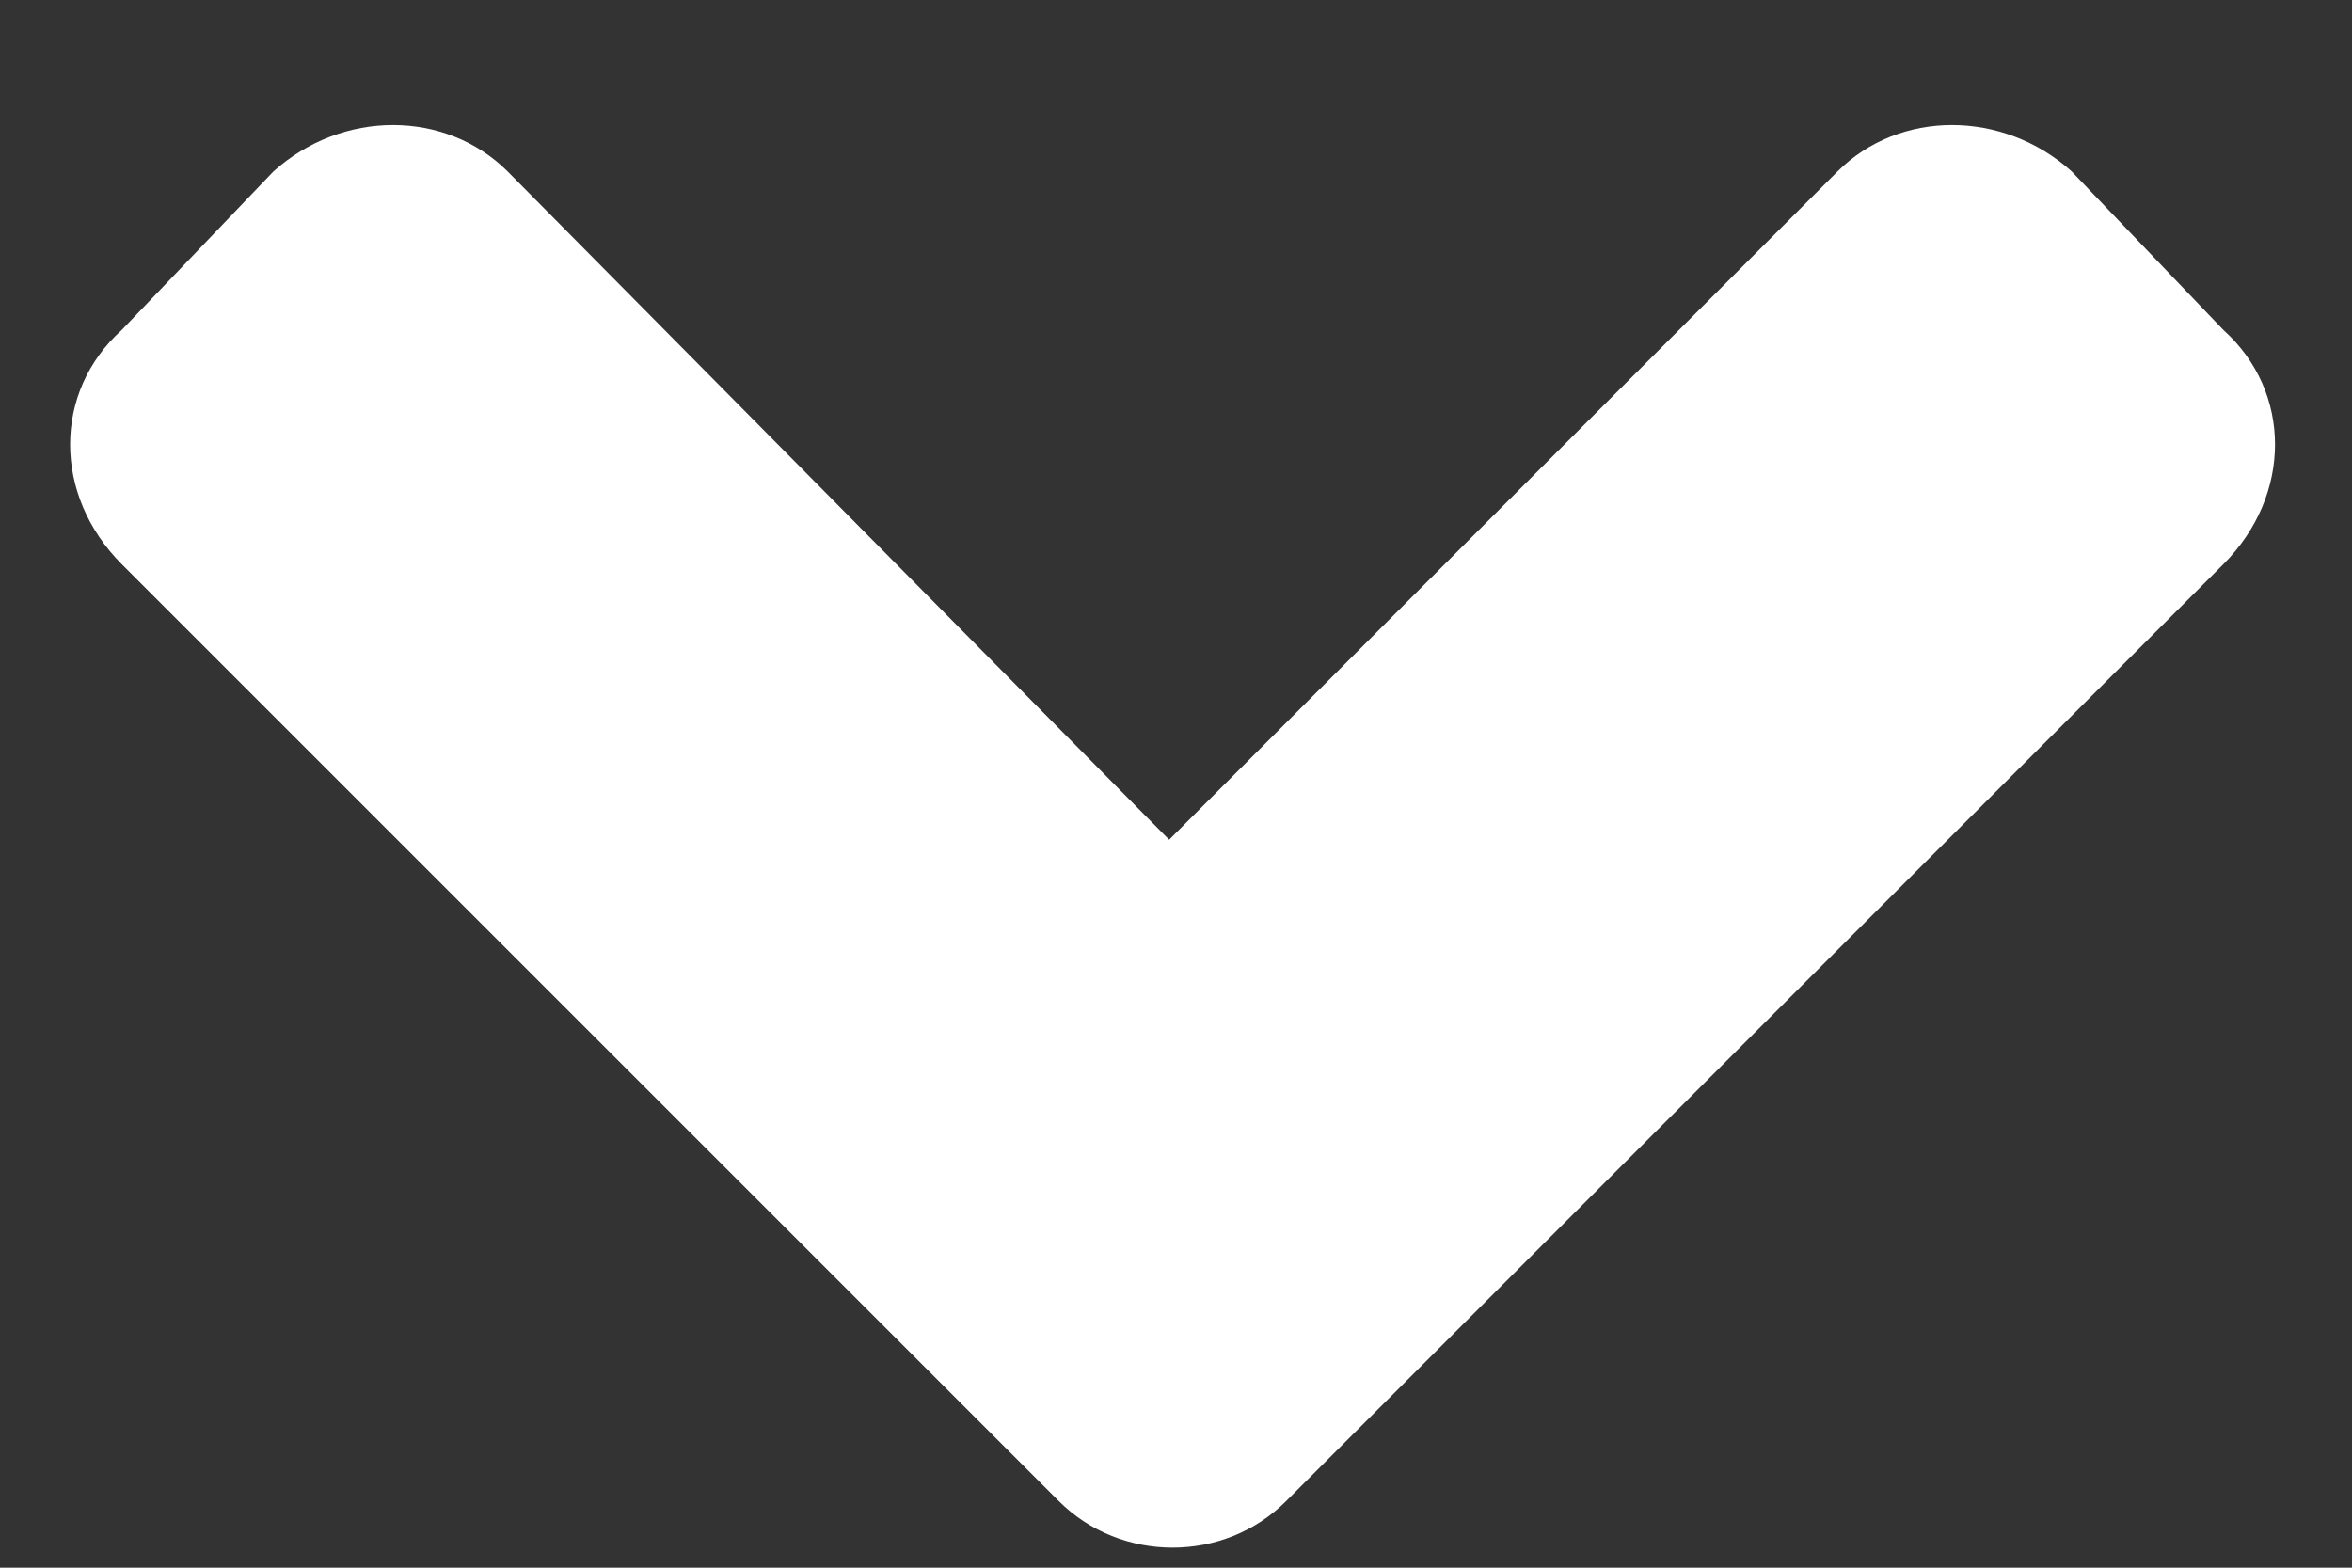
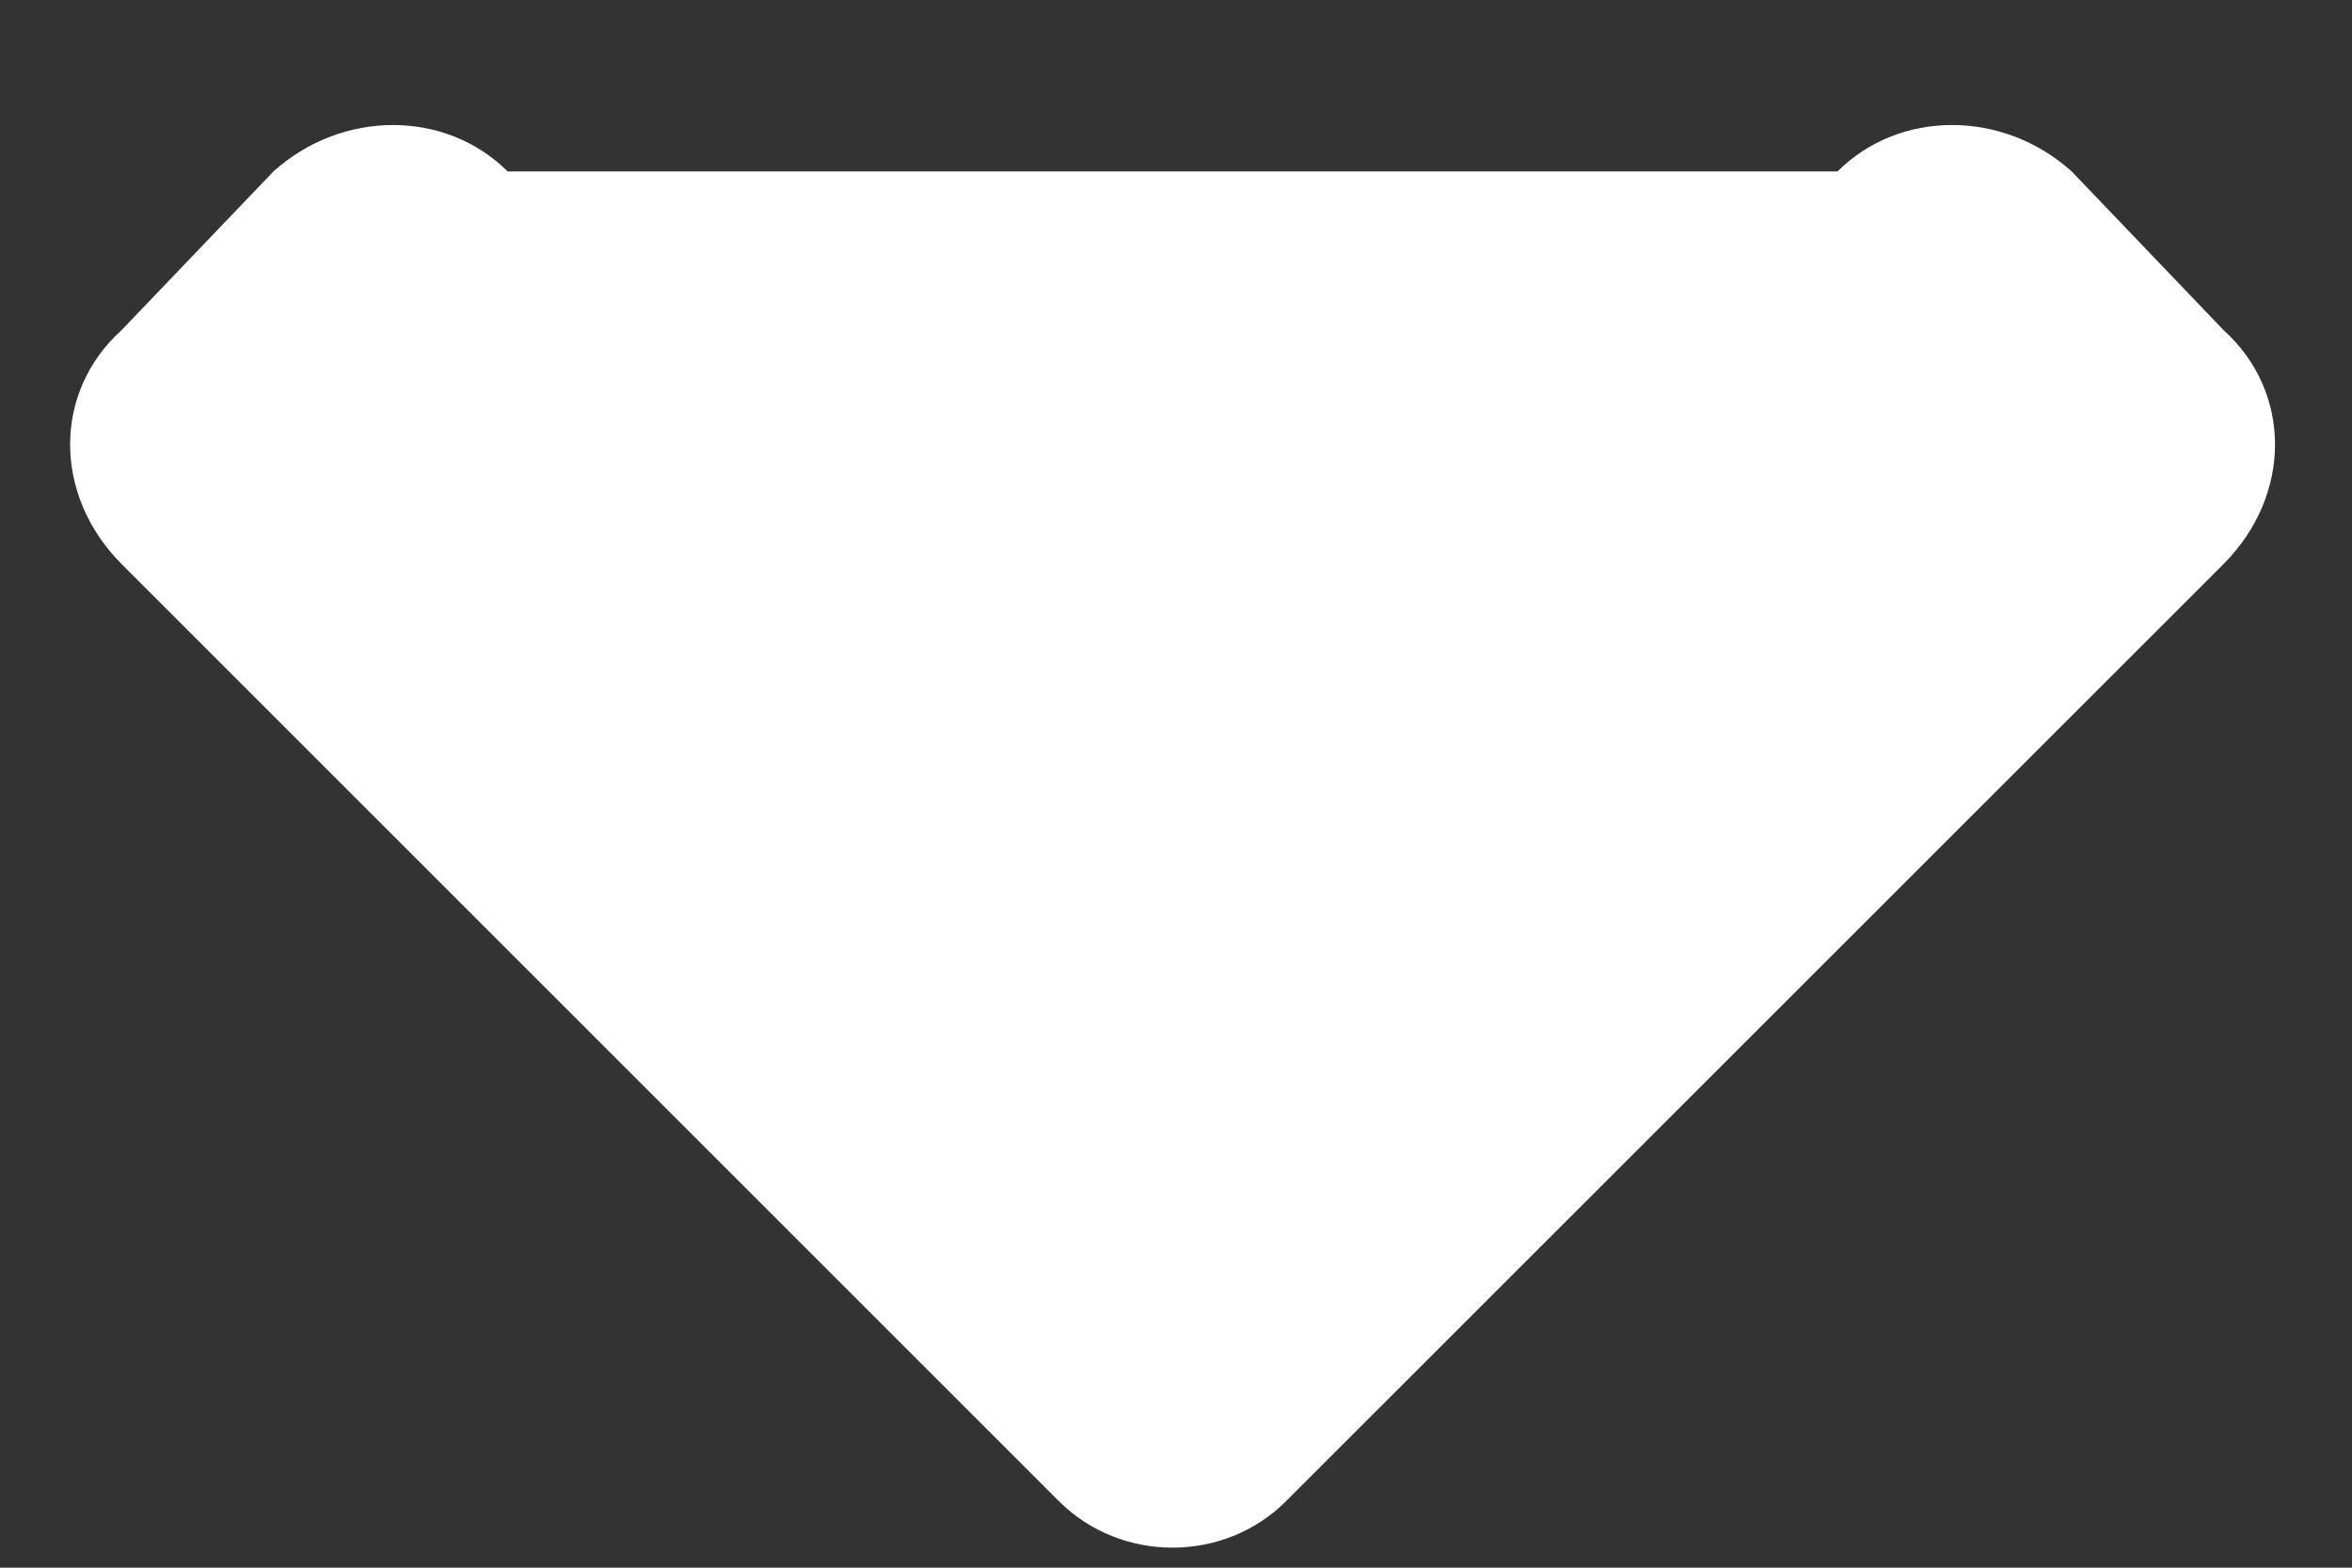
<svg xmlns="http://www.w3.org/2000/svg" width="12" height="8" viewBox="0 0 12 8" fill="none">
  <rect x="0" y="0" width="12" height="8" fill="#333333" stroke="none" />
-   <path d="M5.402 7.66L0.621 2.879C0.27 2.527 0.27 2 0.621 1.684L1.395 0.875C1.746 0.559 2.273 0.559 2.59 0.875L5.965 4.285L9.375 0.875C9.691 0.559 10.219 0.559 10.57 0.875L11.344 1.684C11.695 2 11.695 2.527 11.344 2.879L6.562 7.66C6.246 7.977 5.719 7.977 5.402 7.66Z" fill="white" />
+   <path d="M5.402 7.66L0.621 2.879C0.27 2.527 0.27 2 0.621 1.684L1.395 0.875C1.746 0.559 2.273 0.559 2.59 0.875L9.375 0.875C9.691 0.559 10.219 0.559 10.57 0.875L11.344 1.684C11.695 2 11.695 2.527 11.344 2.879L6.562 7.66C6.246 7.977 5.719 7.977 5.402 7.66Z" fill="white" />
</svg>